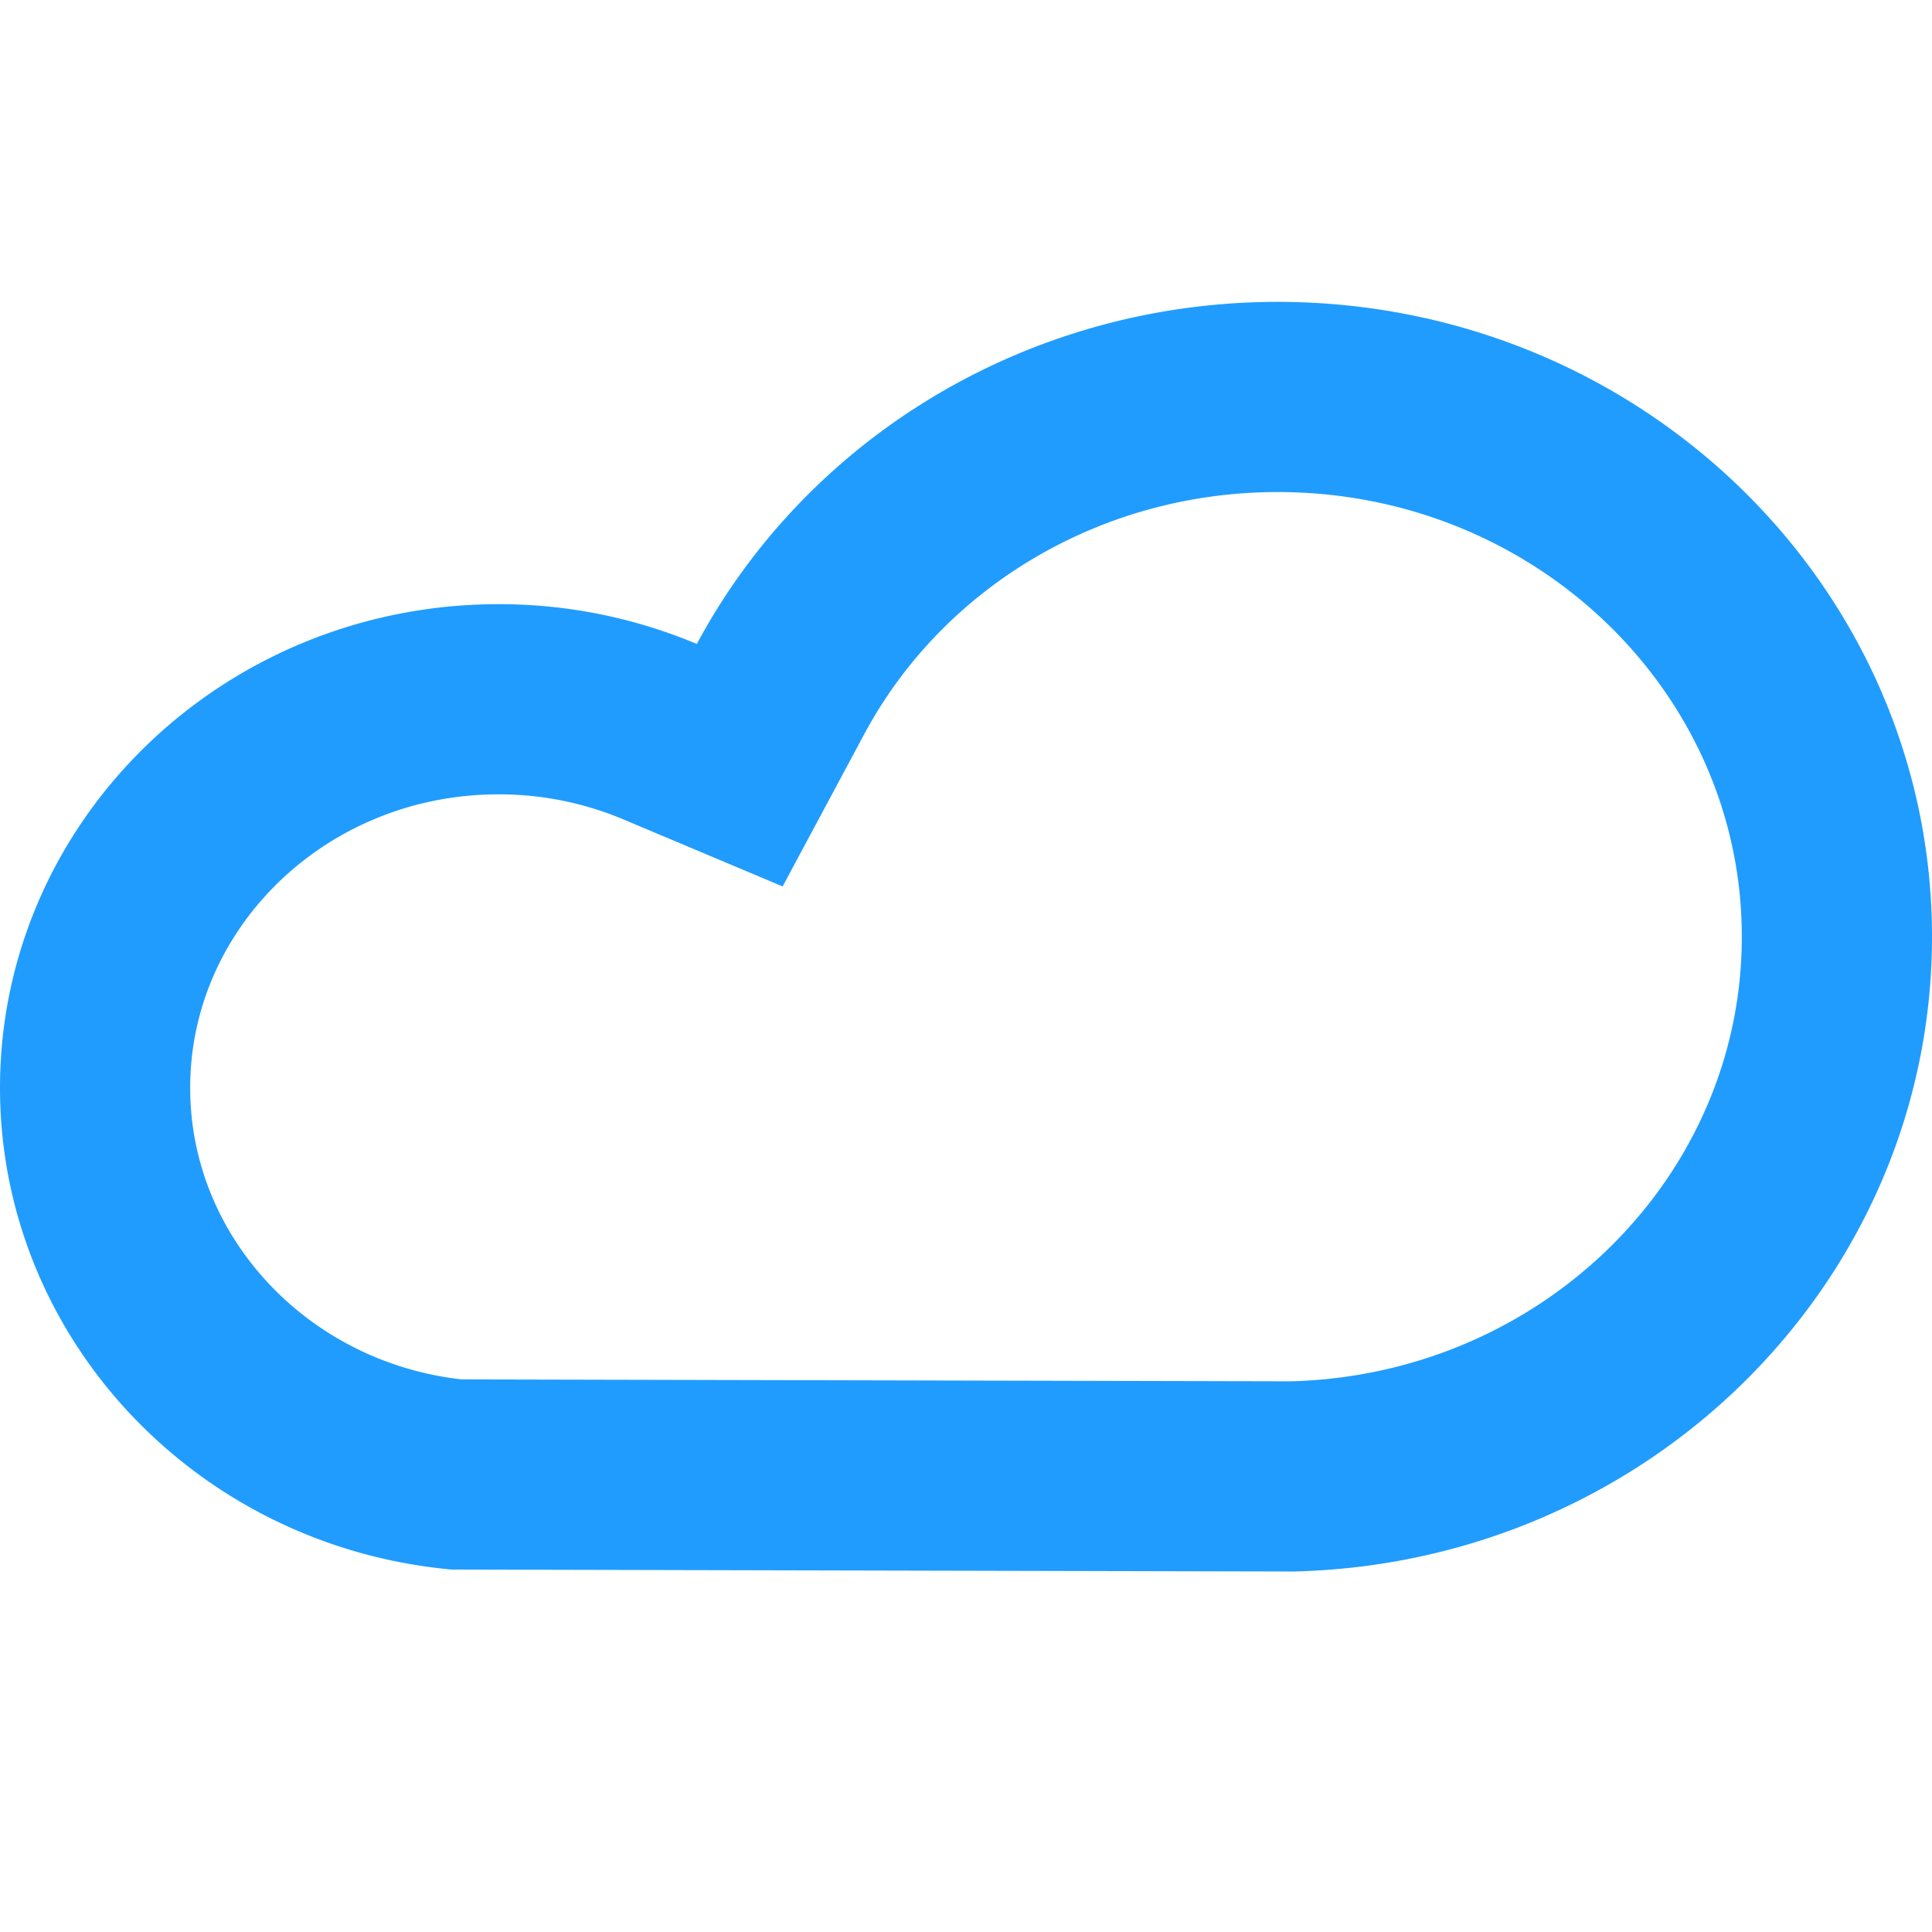
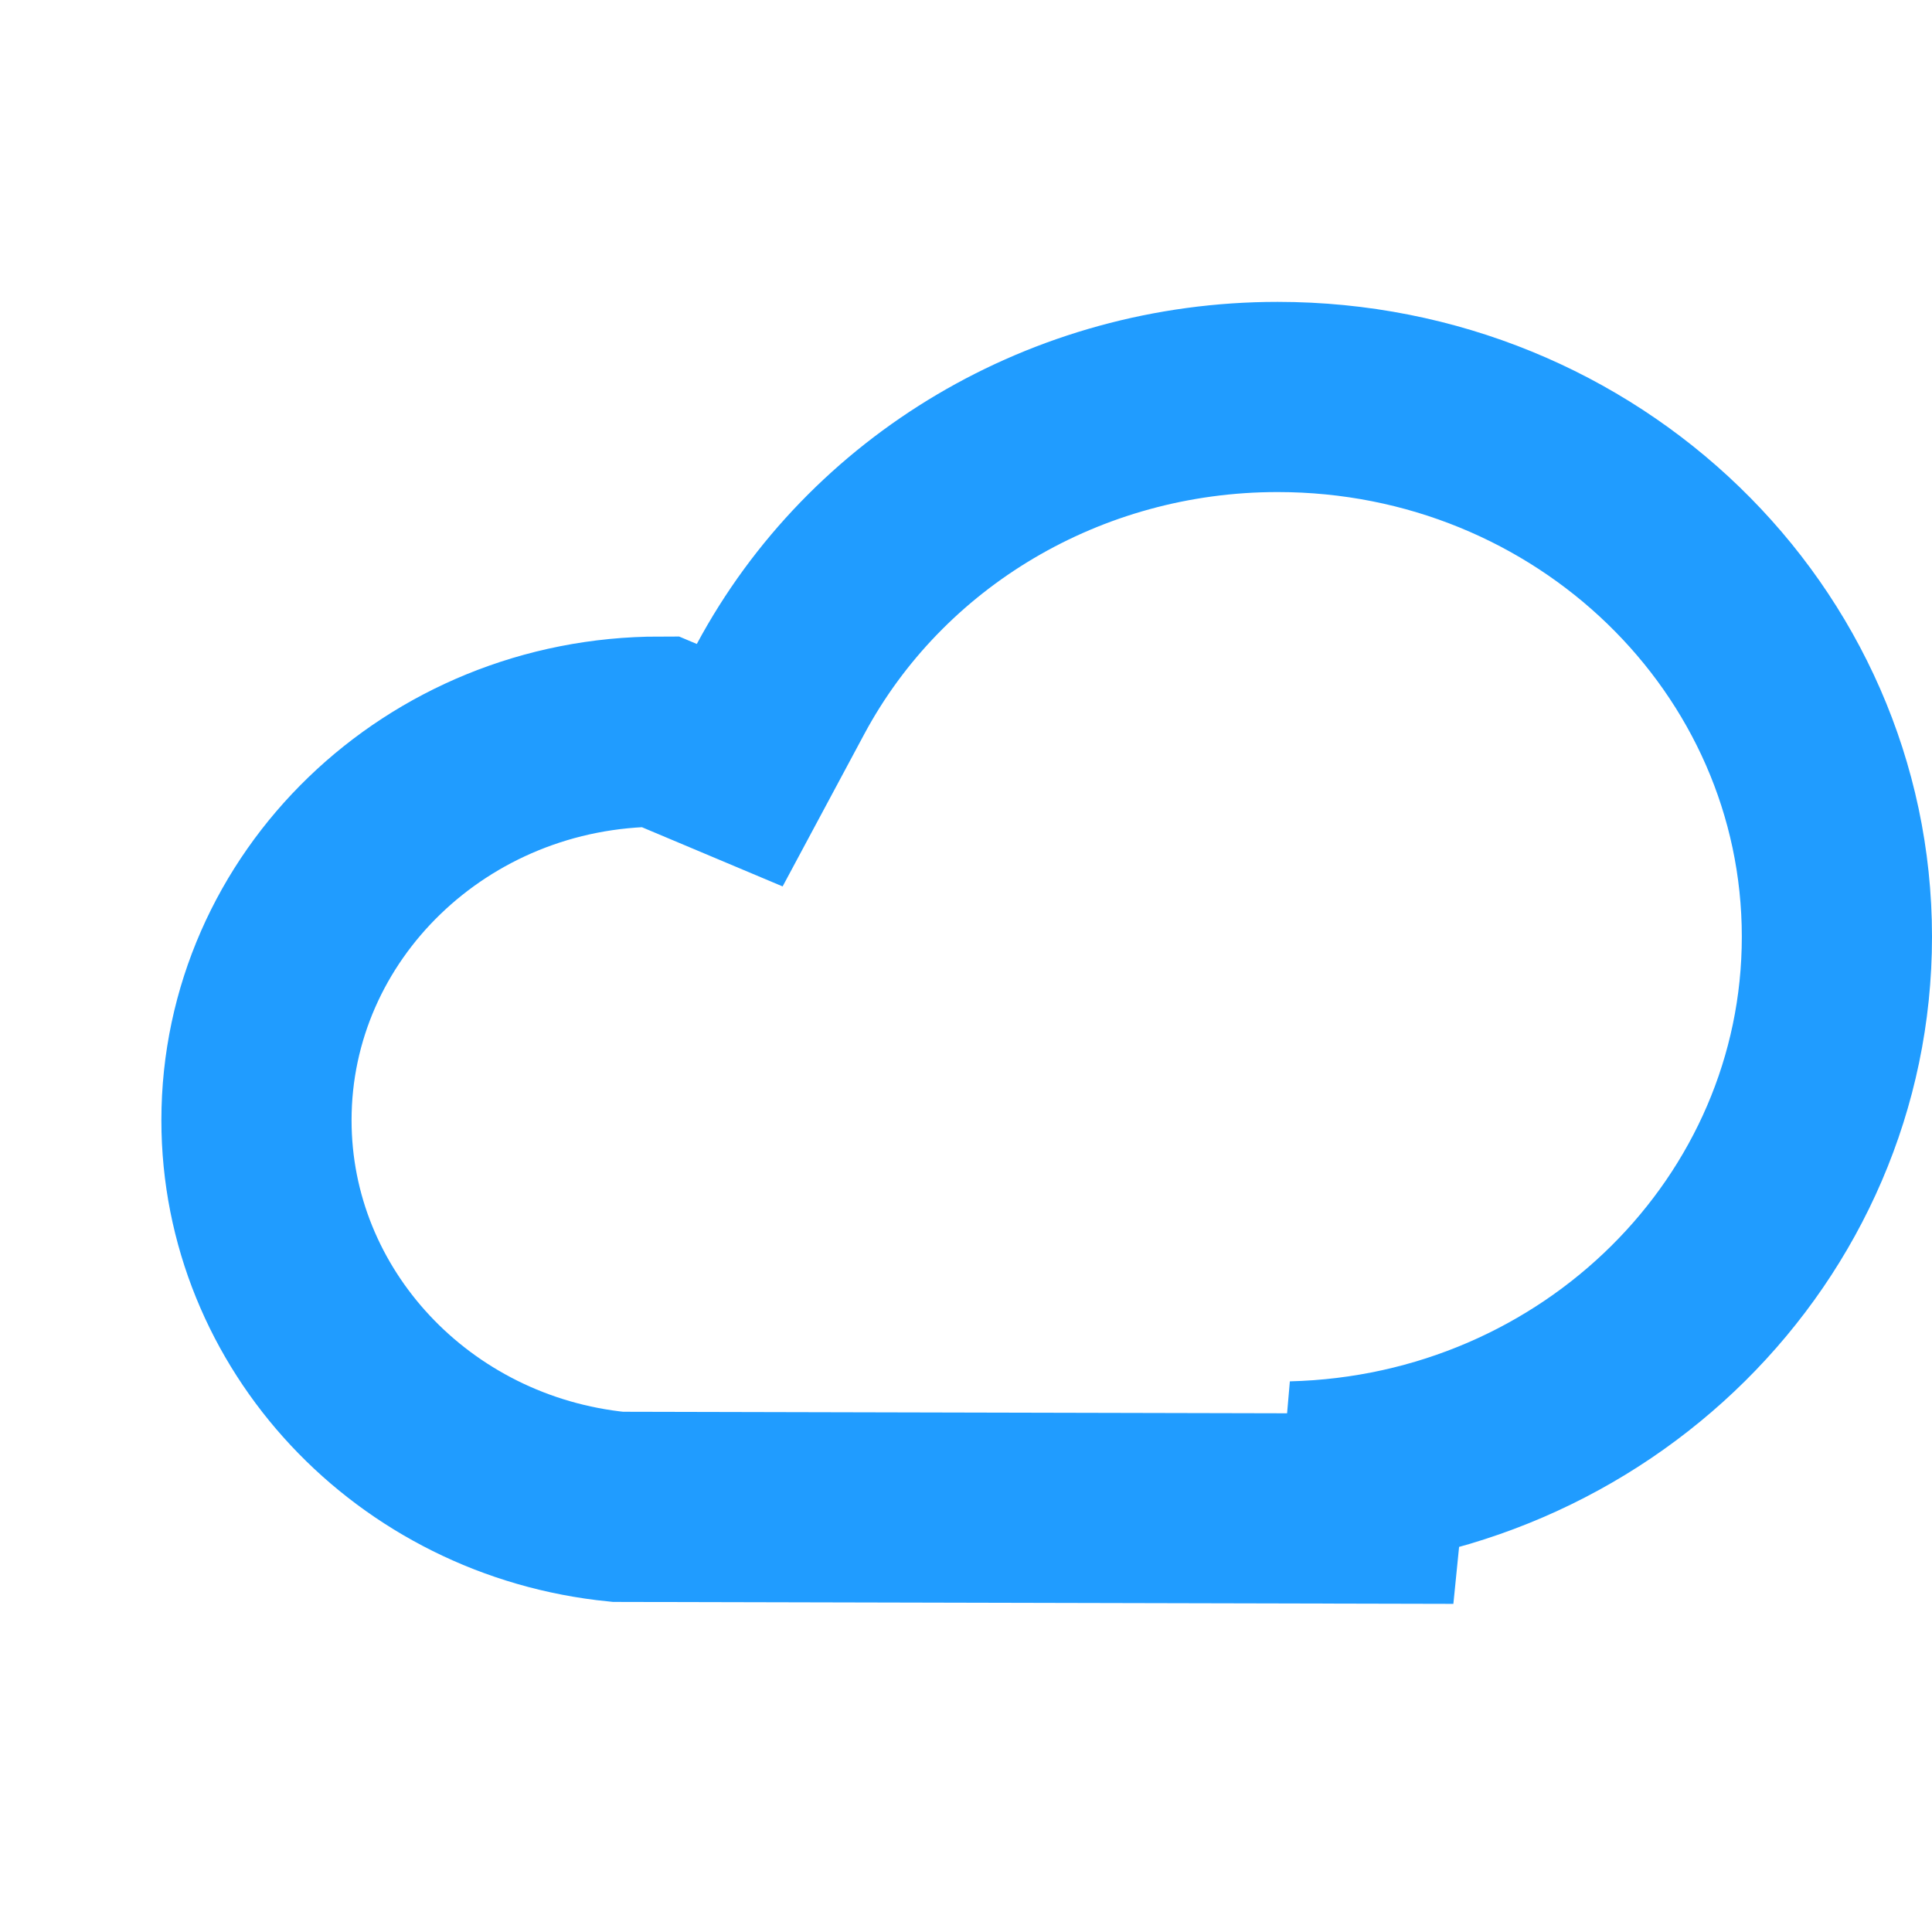
<svg xmlns="http://www.w3.org/2000/svg" width="32" height="32" viewBox="0 0 32 32">
-   <path fill="none" fill-rule="evenodd" stroke="#209CFF" stroke-width="3.15" d="M21.403 24.454c5.022-.124 9.022-4.097 9.022-8.938 0-4.927-4.137-8.941-9.264-8.941-3.504 0-6.652 1.893-8.232 4.836l-.677 1.263-1.321-.556a6.873 6.873 0 0 0-2.673-.536c-3.701 0-6.683 2.893-6.683 6.437 0 3.298 2.593 6.065 5.985 6.403l13.843.032z" />
+   <path fill="none" fill-rule="evenodd" stroke="#209CFF" stroke-width="3.15" d="M21.403 24.454c5.022-.124 9.022-4.097 9.022-8.938 0-4.927-4.137-8.941-9.264-8.941-3.504 0-6.652 1.893-8.232 4.836l-.677 1.263-1.321-.556c-3.701 0-6.683 2.893-6.683 6.437 0 3.298 2.593 6.065 5.985 6.403l13.843.032z" />
</svg>